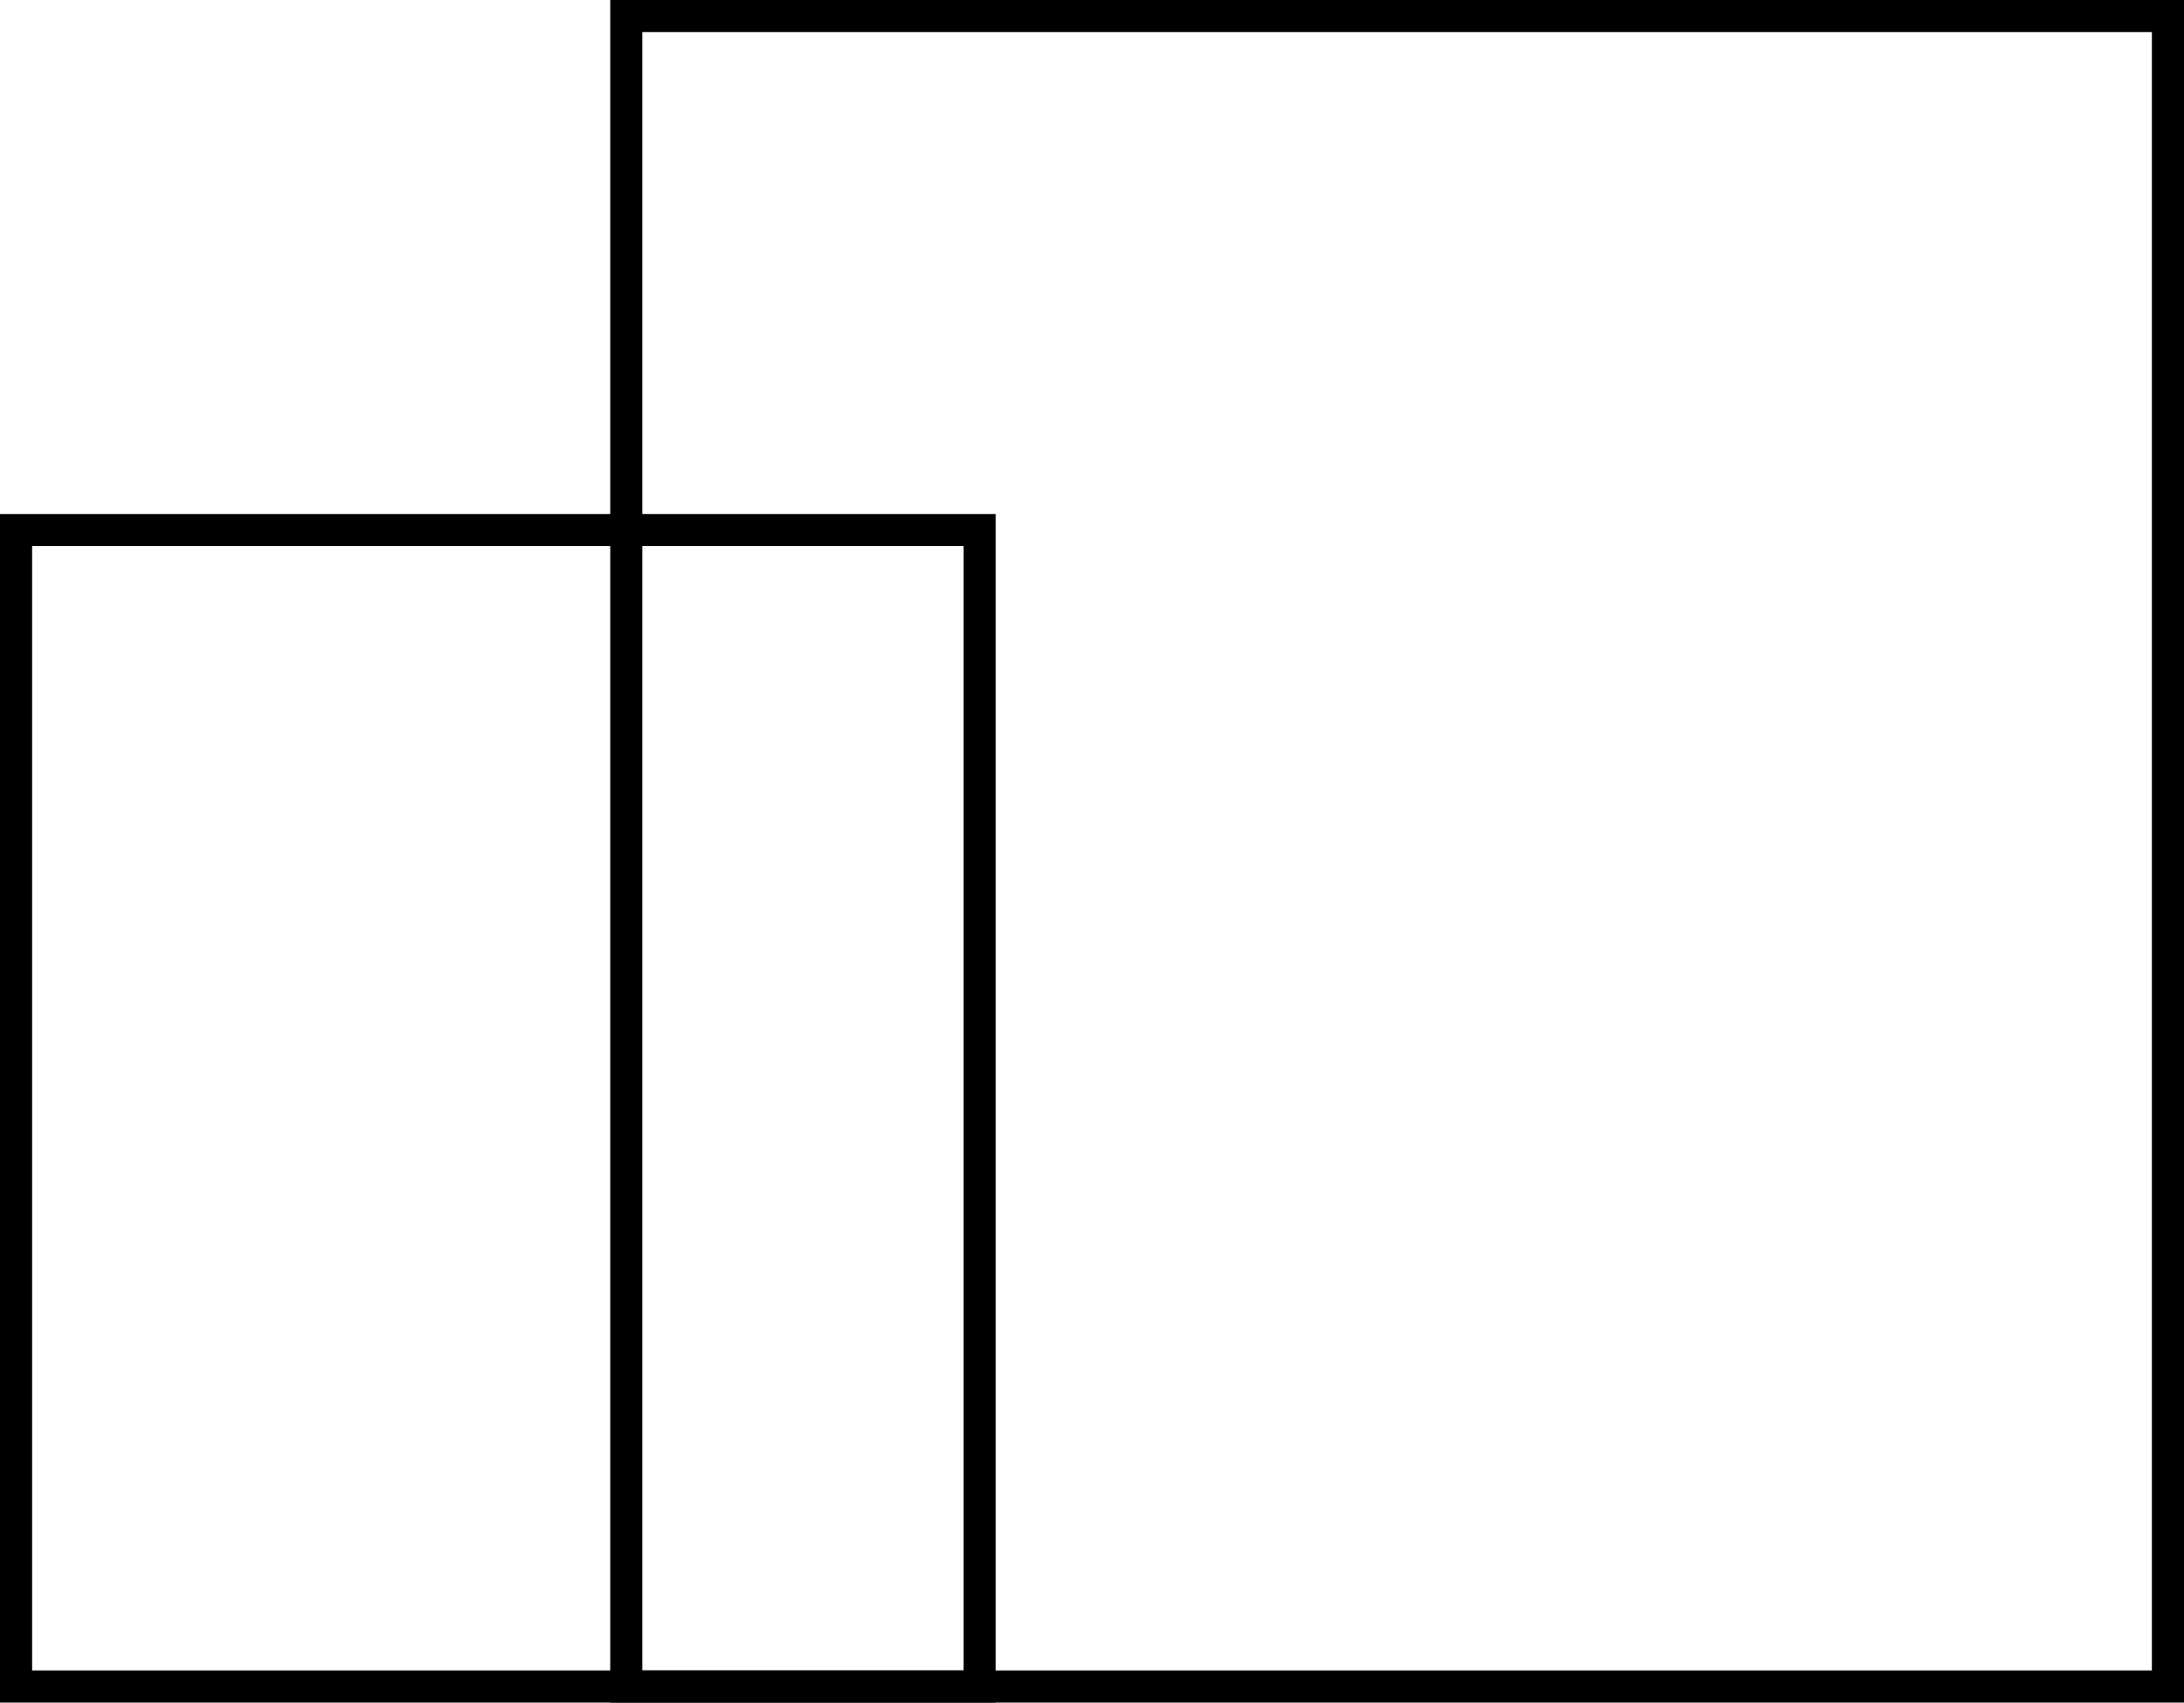
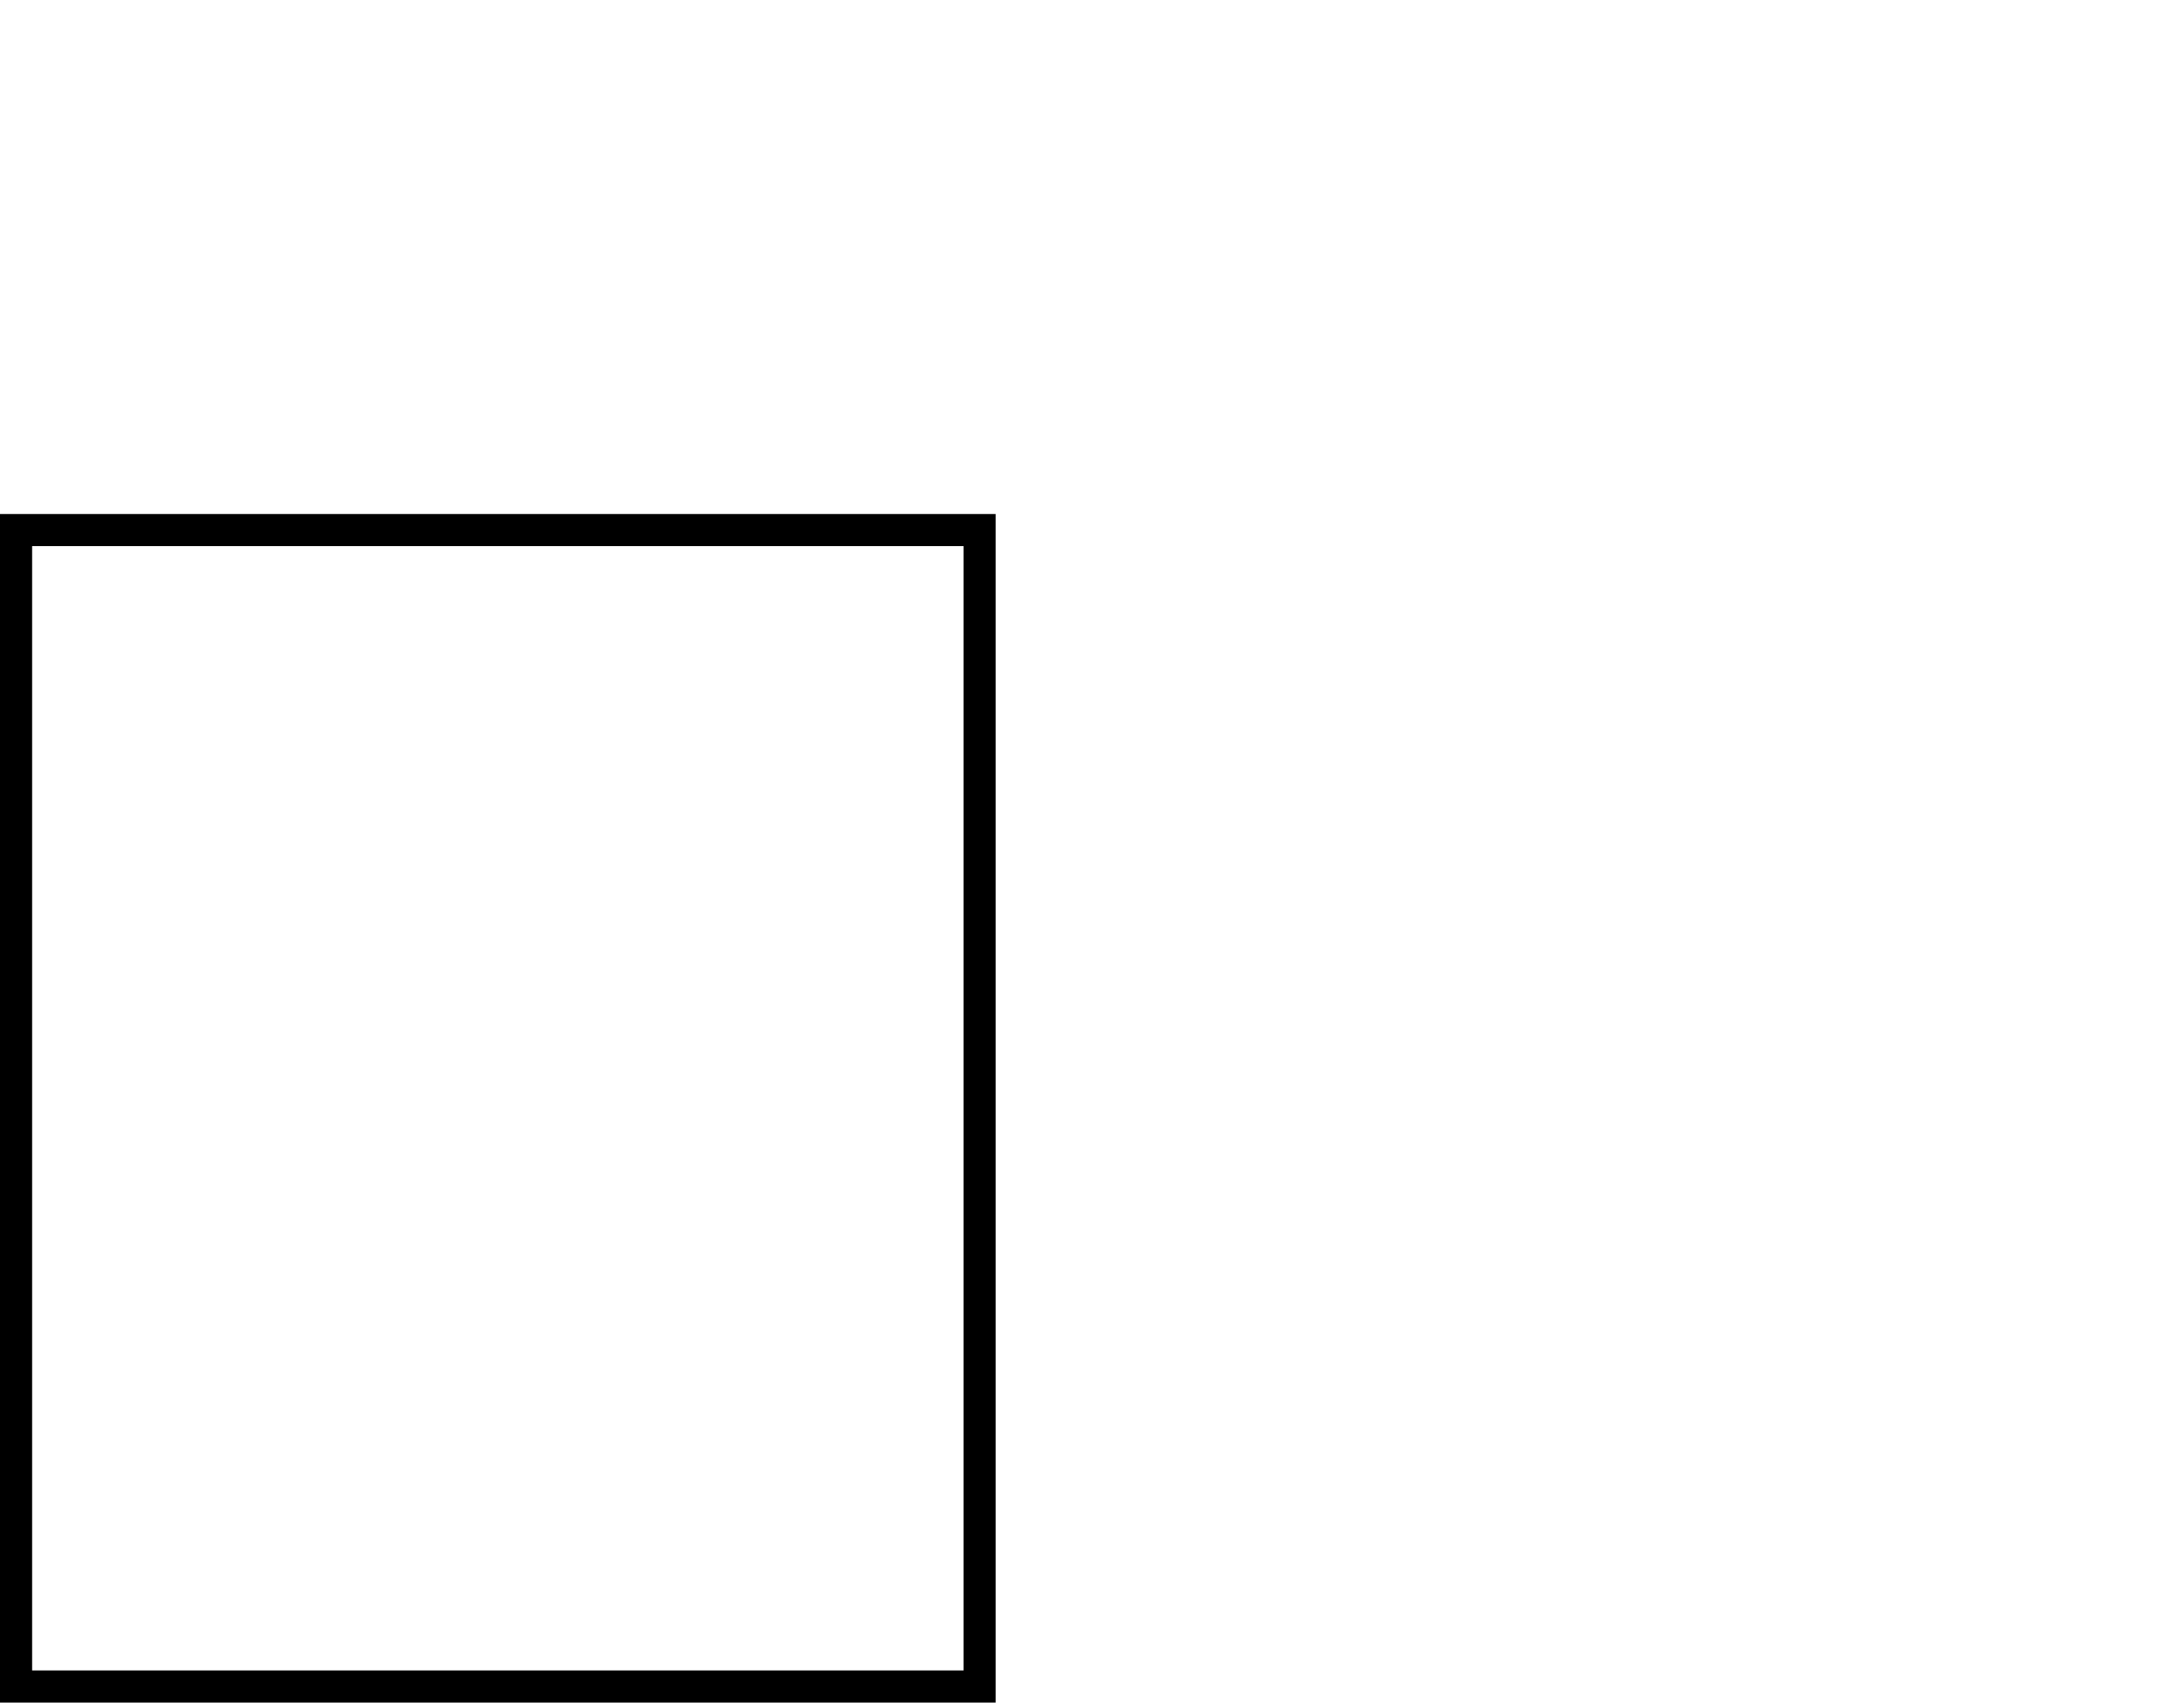
<svg xmlns="http://www.w3.org/2000/svg" width="68" height="53" viewBox="0 0 68 53" fill="none">
-   <rect x="19.5" y="52.5" width="52" height="48" transform="rotate(-90 19.5 52.5)" stroke="black" />
  <rect x="0.5" y="52.5" width="36" height="30" transform="rotate(-90 0.5 52.5)" stroke="black" />
</svg>